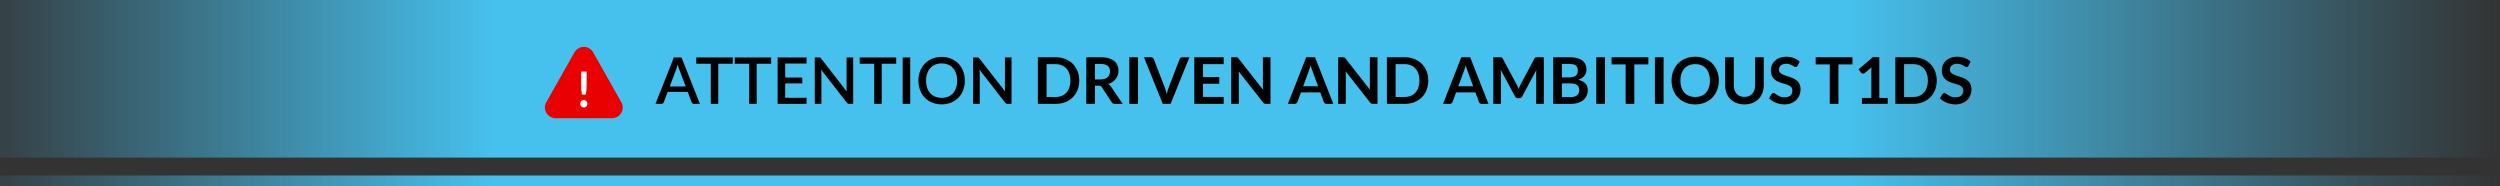
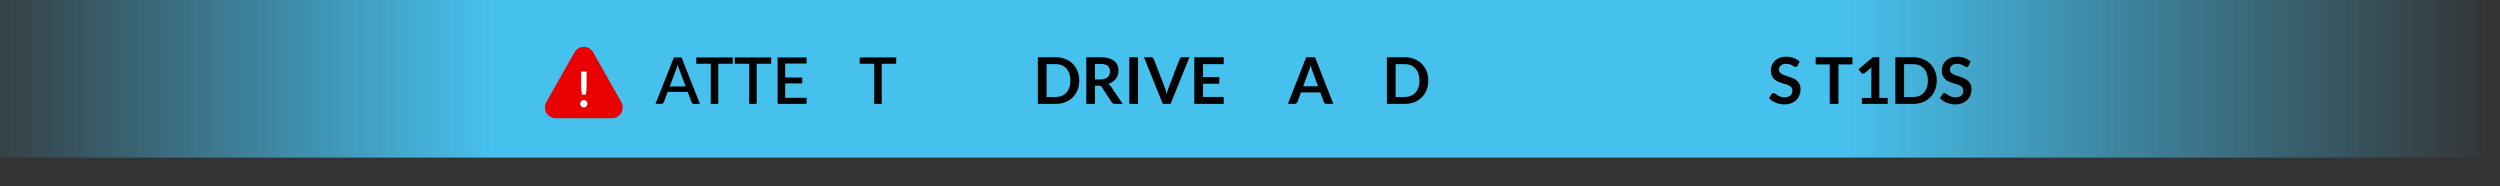
<svg xmlns="http://www.w3.org/2000/svg" xmlns:xlink="http://www.w3.org/1999/xlink" width="698" height="52" fill="none">
  <rect width="100%" height="100%" fill="#333333" stroke="none" />
  <path fill="url(#a)" d="M0 0h698v44H0z" />
-   <path fill="url(#b)" d="M0 49h698v3H0z" />
  <g fill="#000">
    <path d="m191.433 24.14-1.782-4.734a13.107 13.107 0 0 1-.441-1.395l-.216.783-.216.621-1.782 4.725h4.437zM195.42 29h-1.629a.705.705 0 0 1-.45-.135.945.945 0 0 1-.261-.351L192 25.652h-5.58l-1.08 2.862a.862.862 0 0 1-.252.333.67.67 0 0 1-.45.153h-1.629l5.139-12.96h2.133L195.42 29z" />
    <use xlink:href="#c" />
    <use xlink:href="#c" x="10.723" />
    <path d="M225.203 27.299 225.194 29h-8.082V16.04h8.082v1.701h-5.967v3.906h4.77v1.647h-4.77v4.005h5.976z" />
    <use xlink:href="#d" />
    <use xlink:href="#c" x="45.633" />
-     <path d="M254.137 29h-2.115V16.04h2.115V29zm15.248-6.48c0 .96-.156 1.845-.468 2.655s-.753 1.509-1.323 2.097a5.996 5.996 0 0 1-2.043 1.368c-.792.33-1.674.495-2.646.495-.966 0-1.848-.165-2.646-.495a6.114 6.114 0 0 1-2.043-1.368c-.57-.588-1.011-1.287-1.323-2.097s-.468-1.695-.468-2.655.156-1.845.468-2.655.753-1.509 1.323-2.097 1.251-1.047 2.043-1.377c.798-.33 1.68-.495 2.646-.495.972 0 1.854.165 2.646.495.798.33 1.479.789 2.043 1.377.57.588 1.011 1.287 1.323 2.097s.468 1.695.468 2.655zm-2.151 0c0-.744-.102-1.413-.306-2.007a4.159 4.159 0 0 0-.864-1.512 3.72 3.72 0 0 0-1.359-.954c-.534-.222-1.134-.333-1.8-.333-.66 0-1.257.111-1.791.333s-.99.54-1.368.954-.669.918-.873 1.512-.306 1.263-.306 2.007c0 .75.102 1.422.306 2.016s.495 1.098.873 1.512c.378.408.834.723 1.368.945a4.738 4.738 0 0 0 1.791.324c.666 0 1.266-.108 1.8-.324a3.77 3.77 0 0 0 1.359-.945c.378-.414.666-.918.864-1.512.204-.594.306-1.266.306-2.016z" />
    <use xlink:href="#d" x="44.209" />
    <use xlink:href="#e" />
    <path d="M305.715 23.915V29h-2.421V15.986h3.969c.888 0 1.647.093 2.277.279.636.18 1.155.435 1.557.765a2.91 2.91 0 0 1 .891 1.188c.192.456.288.96.288 1.512 0 .438-.066.852-.198 1.242a3.46 3.46 0 0 1-.558 1.062 3.65 3.65 0 0 1-.9.837 4.64 4.64 0 0 1-1.215.576c.306.174.57.423.792.747L313.455 29h-2.178c-.21 0-.39-.042-.54-.126a1.11 1.11 0 0 1-.369-.36l-2.736-4.167a.946.946 0 0 0-.342-.333c-.12-.066-.3-.099-.54-.099h-1.035zm0-1.737h1.512c.456 0 .852-.057 1.188-.171.342-.114.621-.27.837-.468.222-.204.387-.444.495-.72s.162-.579.162-.909c0-.66-.219-1.167-.657-1.521-.432-.354-1.095-.531-1.989-.531h-1.548v4.32zM317.735 29h-2.43V15.986h2.43V29zm1.656-13.014h1.953c.21 0 .381.051.513.153s.231.234.297.396l3.06 7.938c.102.258.197.543.287.855l.27.972c.138-.69.31-1.299.514-1.827l3.05-7.938a.94.94 0 0 1 .289-.378.779.779 0 0 1 .513-.171h1.952L326.833 29h-2.187l-5.255-13.014zm22.265 0v1.926h-5.769v3.609h4.545v1.863h-4.545v3.681h5.769V29h-8.208V15.986h8.208z" />
    <use xlink:href="#f" />
    <path d="M372.274 29h-1.872a.855.855 0 0 1-.522-.153.94.94 0 0 1-.288-.396l-.972-2.655h-5.391l-.972 2.655a.842.842 0 0 1-.288.378.779.779 0 0 1-.513.171h-1.881l5.112-13.014h2.475L372.274 29zm-8.424-4.914h4.149l-1.584-4.329-.243-.675-.252-.855-.252.855-.234.693-1.584 4.311z" />
    <use xlink:href="#f" x="29.865" />
    <use xlink:href="#e" x="97.453" />
-     <path d="M415.586 29h-1.872a.855.855 0 0 1-.522-.153.94.94 0 0 1-.288-.396l-.972-2.655h-5.391l-.972 2.655a.842.842 0 0 1-.288.378.779.779 0 0 1-.513.171h-1.881l5.112-13.014h2.475L415.586 29zm-8.424-4.914h4.149l-1.584-4.329-.243-.675-.252-.855-.252.855-.234.693-1.584 4.311zm16.298-.486a6.16 6.16 0 0 1 .279.603l.261.621.261-.639.288-.603 3.852-7.209a1.12 1.12 0 0 1 .144-.216.513.513 0 0 1 .171-.117.81.81 0 0 1 .216-.045l.279-.009h1.827V29h-2.133v-8.406l.009-.513.045-.567-3.933 7.38c-.09.168-.207.3-.351.396a.93.93 0 0 1-.504.135h-.333a.93.93 0 0 1-.504-.135 1.074 1.074 0 0 1-.351-.396l-3.987-7.407.045.585.018.522V29h-2.133V15.986h1.827l.279.009a.7.7 0 0 1 .207.045.49.49 0 0 1 .18.117.91.91 0 0 1 .153.216l3.888 7.227zm10.201 5.4V15.986h4.491c.852 0 1.578.081 2.178.243.606.162 1.101.393 1.485.693.39.3.675.663.855 1.089s.27.906.27 1.44c0 .306-.045.6-.135.882-.09.276-.231.537-.423.783-.186.24-.426.459-.72.657a4.263 4.263 0 0 1-1.035.504c1.788.402 2.682 1.368 2.682 2.898 0 .552-.105 1.062-.315 1.53s-.516.873-.918 1.215c-.402.336-.897.6-1.485.792s-1.26.288-2.016.288h-4.914zm2.421-5.706v3.816h2.457c.45 0 .825-.054 1.125-.162.306-.108.549-.252.729-.432a1.52 1.52 0 0 0 .396-.63 2.3 2.3 0 0 0 .126-.765c0-.282-.045-.534-.135-.756a1.387 1.387 0 0 0-.423-.576c-.192-.162-.438-.285-.738-.369s-.663-.126-1.089-.126h-2.448zm0-1.674h1.935c.822 0 1.446-.15 1.872-.45s.639-.777.639-1.431c0-.678-.192-1.161-.576-1.449s-.984-.432-1.8-.432h-2.07v3.762zm12.03 7.38h-2.43V15.986h2.43V29zm12.104-13.014v1.989h-3.915V29h-2.421V17.975h-3.933v-1.989h10.269zM464.478 29h-2.43V15.986h2.43V29zm15.416-6.507c0 .954-.159 1.839-.477 2.655a6.29 6.29 0 0 1-1.341 2.106 6.126 6.126 0 0 1-2.079 1.395c-.81.33-1.707.495-2.691.495s-1.884-.165-2.7-.495a6.223 6.223 0 0 1-2.088-1.395 6.29 6.29 0 0 1-1.341-2.106c-.318-.816-.477-1.701-.477-2.655s.159-1.836.477-2.646a6.27 6.27 0 0 1 1.341-2.115 6.114 6.114 0 0 1 2.088-1.386c.816-.336 1.716-.504 2.7-.504s1.881.168 2.691.504 1.503.801 2.079 1.395a6.172 6.172 0 0 1 1.341 2.106c.318.81.477 1.692.477 2.646zm-2.484 0c0-.714-.096-1.353-.288-1.917a4.007 4.007 0 0 0-.81-1.449 3.5 3.5 0 0 0-1.296-.909c-.504-.21-1.074-.315-1.71-.315s-1.209.105-1.719.315a3.58 3.58 0 0 0-1.305.909 4.113 4.113 0 0 0-.819 1.449c-.192.564-.288 1.203-.288 1.917s.096 1.356.288 1.926c.192.564.465 1.044.819 1.44.36.39.795.69 1.305.9s1.083.315 1.719.315 1.206-.105 1.71-.315c.51-.21.942-.51 1.296-.9.354-.396.624-.876.81-1.44.192-.57.288-1.212.288-1.926zm9.635 4.554c.468 0 .885-.078 1.251-.234.372-.156.684-.375.936-.657.258-.282.453-.624.585-1.026a4.14 4.14 0 0 0 .207-1.35v-7.794h2.421v7.794c0 .774-.126 1.491-.378 2.151a4.852 4.852 0 0 1-1.071 1.701 4.992 4.992 0 0 1-1.701 1.116c-.666.264-1.416.396-2.25.396s-1.584-.132-2.25-.396a4.992 4.992 0 0 1-1.701-1.116 5.03 5.03 0 0 1-1.071-1.701 6.111 6.111 0 0 1-.369-2.151v-7.794h2.421v7.785c0 .498.066.948.198 1.35a3.06 3.06 0 0 0 .585 1.035 2.58 2.58 0 0 0 .927.657 3.23 3.23 0 0 0 1.26.234z" />
    <use xlink:href="#g" />
    <path d="M517.205 15.986v1.989h-3.915V29h-2.421V17.975h-3.933v-1.989h10.269zm2.641 11.349h2.637v-7.587l.027-.927-1.872 1.566a.656.656 0 0 1-.243.135.79.79 0 0 1-.234.036.77.77 0 0 1-.333-.072.663.663 0 0 1-.216-.18l-.702-.963 3.969-3.375h1.827v11.367h2.34V29h-7.2v-1.665z" />
    <use xlink:href="#e" x="239.414" />
    <use xlink:href="#g" x="47.724" />
  </g>
  <path d="M160.388 14.621c1.149-2.032 4.075-2.032 5.224 0l7.858 13.903c1.13 2-.314 4.476-2.612 4.476h-15.716c-2.298 0-3.742-2.476-2.612-4.476l7.858-13.903z" fill="#e90000" />
  <path d="M163.789 20v3.918l-.06 1.226-.158 1.267h-1.102l-.159-1.267-.059-1.226V20h1.538zM162 28.973a1.12 1.12 0 0 1 .073-.404c.052-.128.123-.238.211-.329s.2-.164.323-.219.255-.082.396-.082a.95.95 0 0 1 .39.082 1 1 0 0 1 .317.219c.088.091.158.201.211.329s.079.262.079.404-.026.283-.079.411-.123.231-.211.322-.194.162-.317.212a.95.95 0 0 1-.39.082.96.96 0 0 1-.396-.082.98.98 0 0 1-.323-.212 1.046 1.046 0 0 1-.211-.322 1.14 1.14 0 0 1-.073-.411z" fill="#fff" />
  <defs>
    <path id="c" d="M204.586 17.795h-4.041V29h-2.097V17.795h-4.05V16.04h10.188v1.755z" />
-     <path id="d" d="M238.211 16.04V29h-1.071a.96.96 0 0 1-.414-.081 1.02 1.02 0 0 1-.324-.288l-7.119-9.144.036.522.018.468V29h-1.854V16.04h1.098c.09 0 .165.006.225.018a.567.567 0 0 1 .18.045.51.51 0 0 1 .153.108 1.69 1.69 0 0 1 .153.18l7.128 9.153-.045-.549-.009-.504V16.04h1.845z" />
    <path id="e" d="M301.322 22.493c0 .954-.159 1.83-.477 2.628s-.765 1.485-1.341 2.061a6 6 0 0 1-2.079 1.341c-.81.318-1.707.477-2.691.477h-4.968V15.986h4.968c.984 0 1.881.162 2.691.486a6 6 0 0 1 2.079 1.341c.576.57 1.023 1.254 1.341 2.052s.477 1.674.477 2.628zm-2.475 0c0-.714-.096-1.353-.288-1.917a4.02 4.02 0 0 0-.819-1.44 3.5 3.5 0 0 0-1.296-.909c-.504-.21-1.074-.315-1.71-.315h-2.529v9.162h2.529c.636 0 1.206-.105 1.71-.315.51-.21.942-.51 1.296-.9.354-.396.627-.876.819-1.44.192-.57.288-1.212.288-1.926z" />
-     <path id="f" d="M345.018 15.986c.108 0 .198.006.27.018a.464.464 0 0 1 .189.054c.06.024.117.063.171.117.054.048.114.114.18.198l6.831 8.703-.054-.612-.009-.567v-7.911h2.133V29h-1.251c-.192 0-.351-.03-.477-.09s-.249-.168-.369-.324l-6.804-8.667.036.576.018.513V29h-2.133V15.986h1.269z" />
    <path id="g" d="M501.878 18.353a.653.653 0 0 1-.234.279c-.084.054-.186.081-.306.081s-.255-.045-.405-.135l-.531-.315a4.057 4.057 0 0 0-.72-.306 2.88 2.88 0 0 0-.963-.144c-.336 0-.63.042-.882.126a1.855 1.855 0 0 0-.63.333 1.36 1.36 0 0 0-.378.522 1.666 1.666 0 0 0-.126.657c0 .306.084.561.252.765.174.204.402.378.684.522s.603.273.963.387l1.098.369a9.3 9.3 0 0 1 1.107.45 3.67 3.67 0 0 1 .963.648c.282.258.507.576.675.954.174.378.261.837.261 1.377 0 .588-.102 1.14-.306 1.656a3.78 3.78 0 0 1-.882 1.341 4.196 4.196 0 0 1-1.413.9c-.558.216-1.197.324-1.917.324a5.97 5.97 0 0 1-1.224-.126 6.31 6.31 0 0 1-1.161-.342 6.27 6.27 0 0 1-1.035-.54 5.18 5.18 0 0 1-.855-.702l.702-1.161a.855.855 0 0 1 .234-.207.583.583 0 0 1 .315-.09c.15 0 .312.063.486.189l.612.405a5.18 5.18 0 0 0 .837.414c.324.12.711.18 1.161.18.69 0 1.224-.162 1.602-.486.378-.33.567-.801.567-1.413 0-.342-.087-.621-.261-.837a1.976 1.976 0 0 0-.675-.54 4.88 4.88 0 0 0-.963-.378l-1.098-.333a9.47 9.47 0 0 1-1.098-.432c-.36-.168-.681-.387-.963-.657s-.51-.606-.684-1.008c-.168-.408-.252-.909-.252-1.503 0-.474.093-.936.279-1.386.192-.45.468-.849.828-1.197a4.14 4.14 0 0 1 1.341-.837c.528-.21 1.131-.315 1.809-.315a6.07 6.07 0 0 1 2.124.36c.648.24 1.2.576 1.656 1.008l-.594 1.143z" />
    <linearGradient id="a" x1="698" y1="22" x2="-15.425" y2="22" gradientUnits="userSpaceOnUse">
      <stop stop-color="#46c0ed" stop-opacity="0" />
      <stop offset=".255" stop-color="#46c0ed" />
      <stop offset=".786" stop-color="#46c0ed" />
      <stop offset="1" stop-color="#46c0ed" stop-opacity="0" />
    </linearGradient>
    <linearGradient id="b" x1="698" y1="50.5" x2="-15.425" y2="50.5" gradientUnits="userSpaceOnUse">
      <stop stop-color="#46c0ed" stop-opacity="0" />
      <stop offset=".255" stop-color="#46c0ed" />
      <stop offset=".786" stop-color="#46c0ed" />
      <stop offset="1" stop-color="#46c0ed" stop-opacity="0" />
    </linearGradient>
  </defs>
</svg>